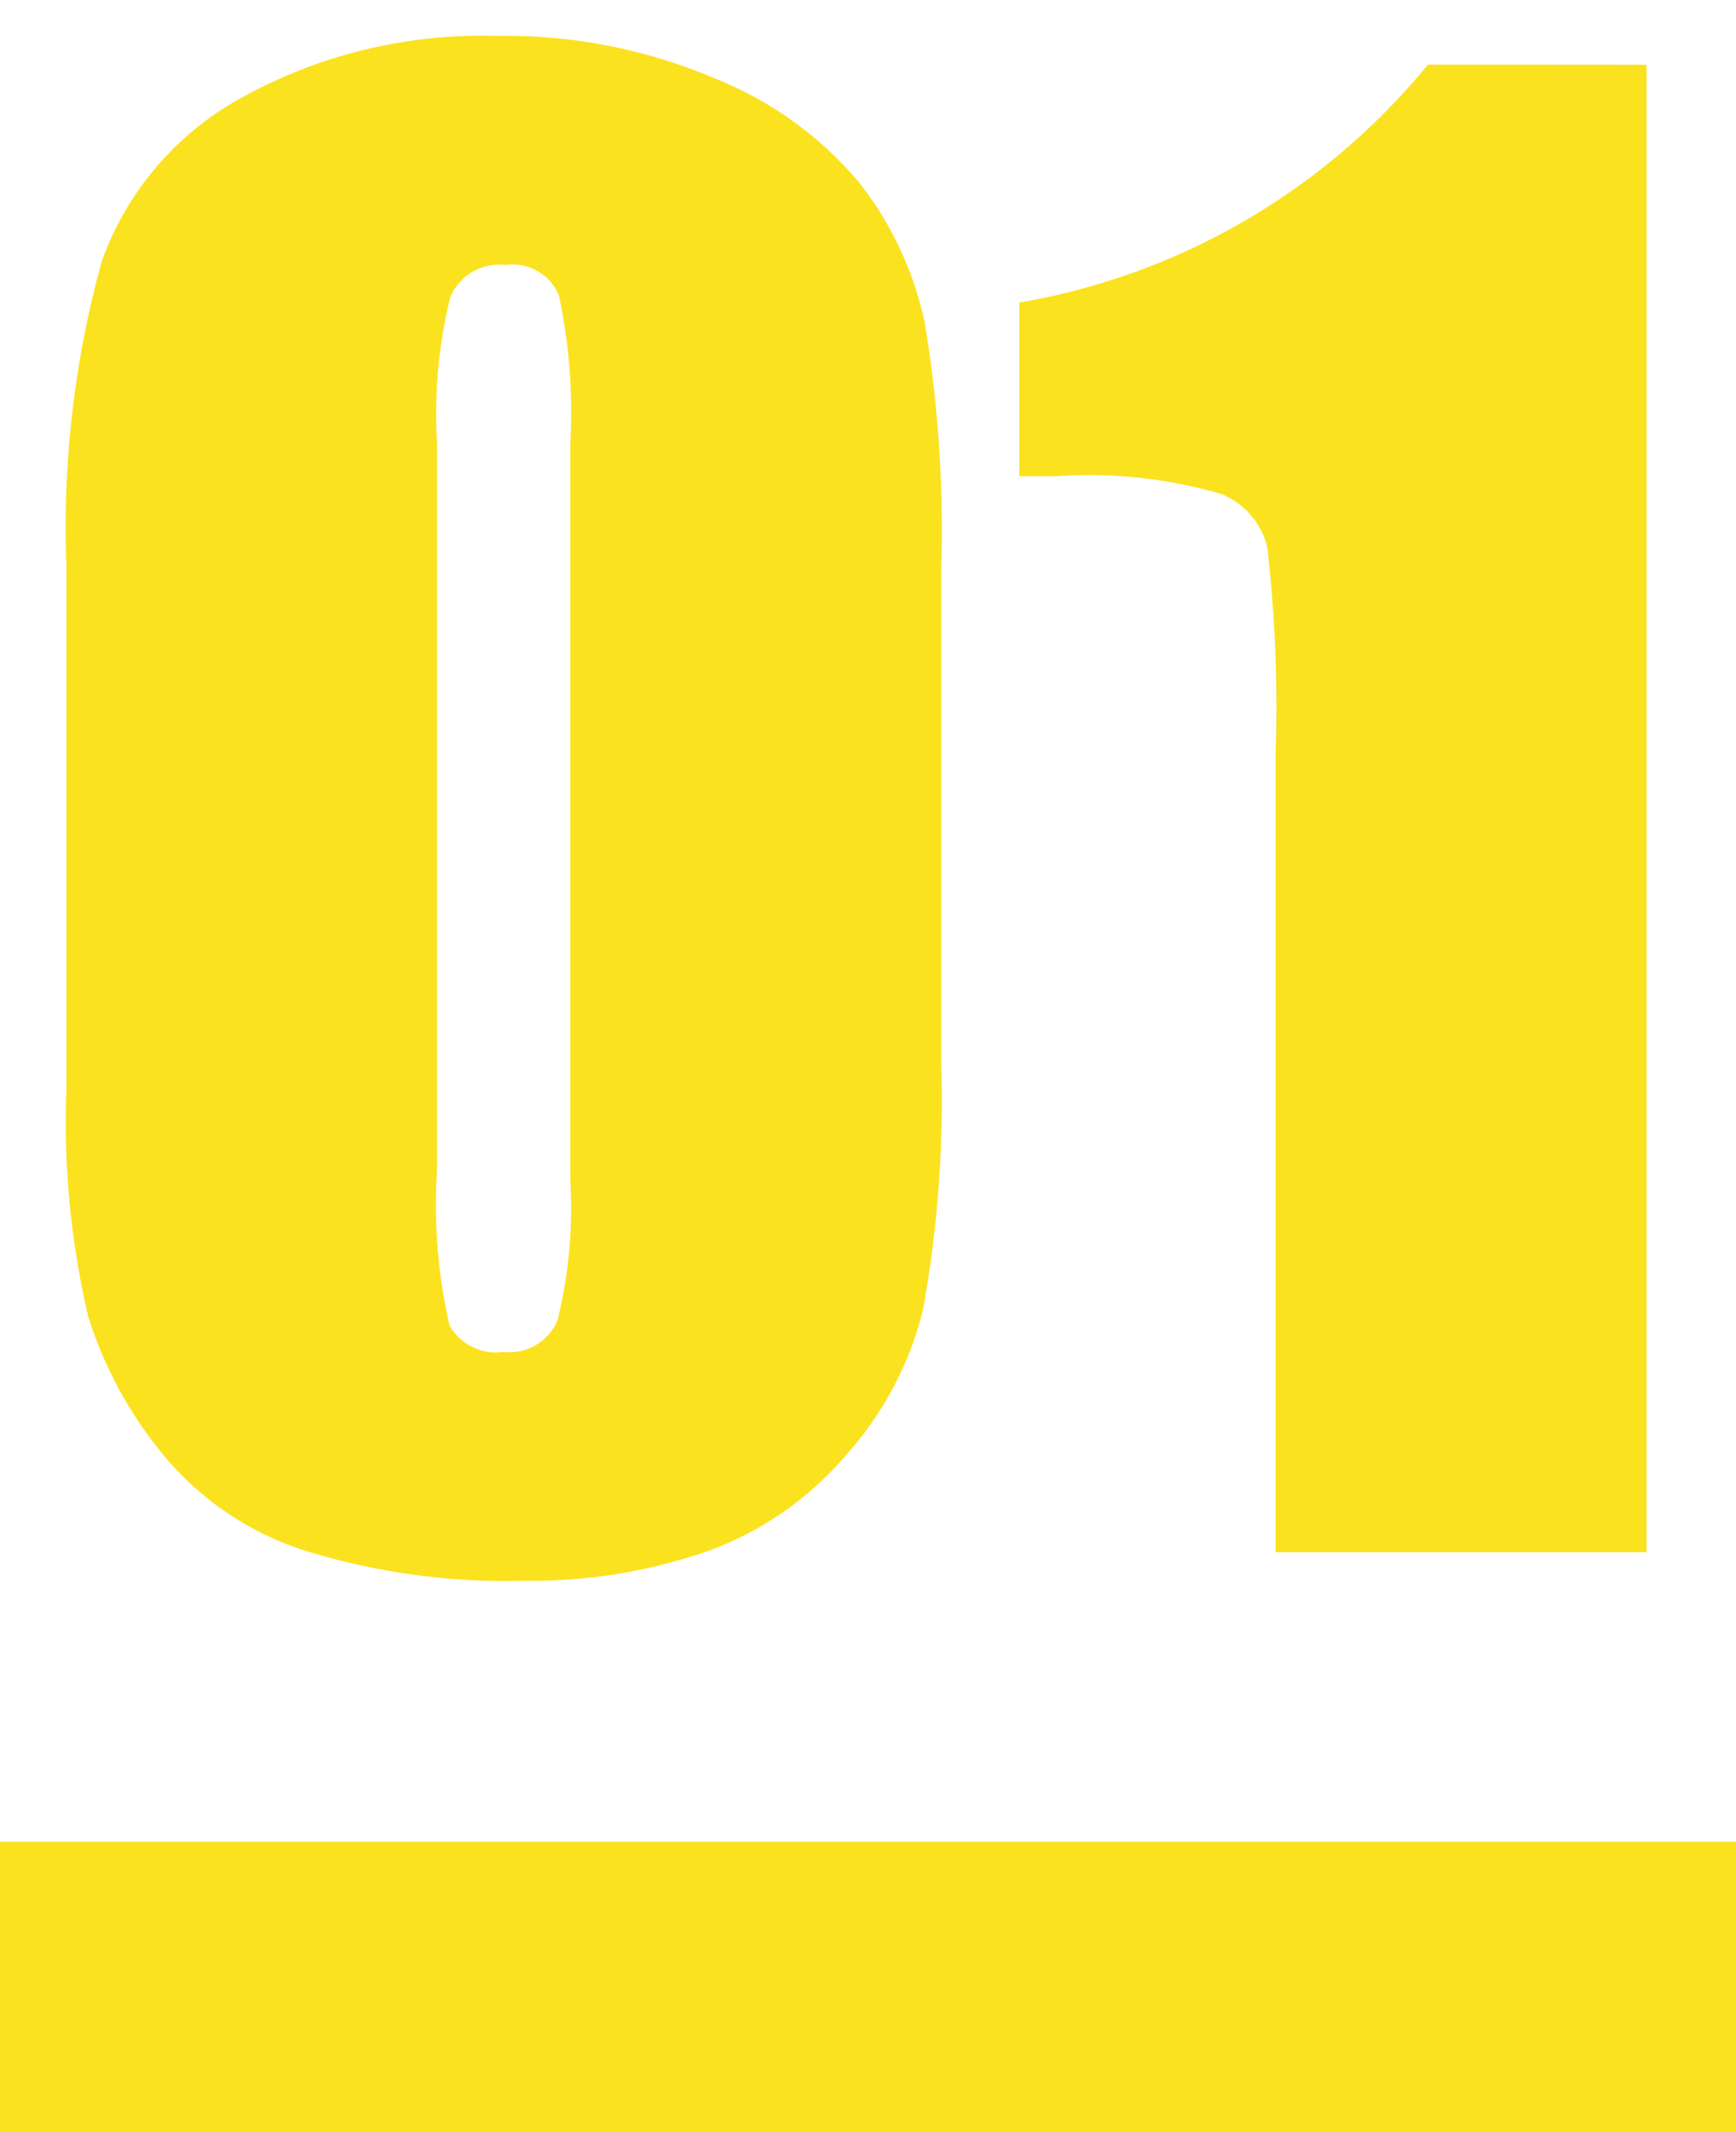
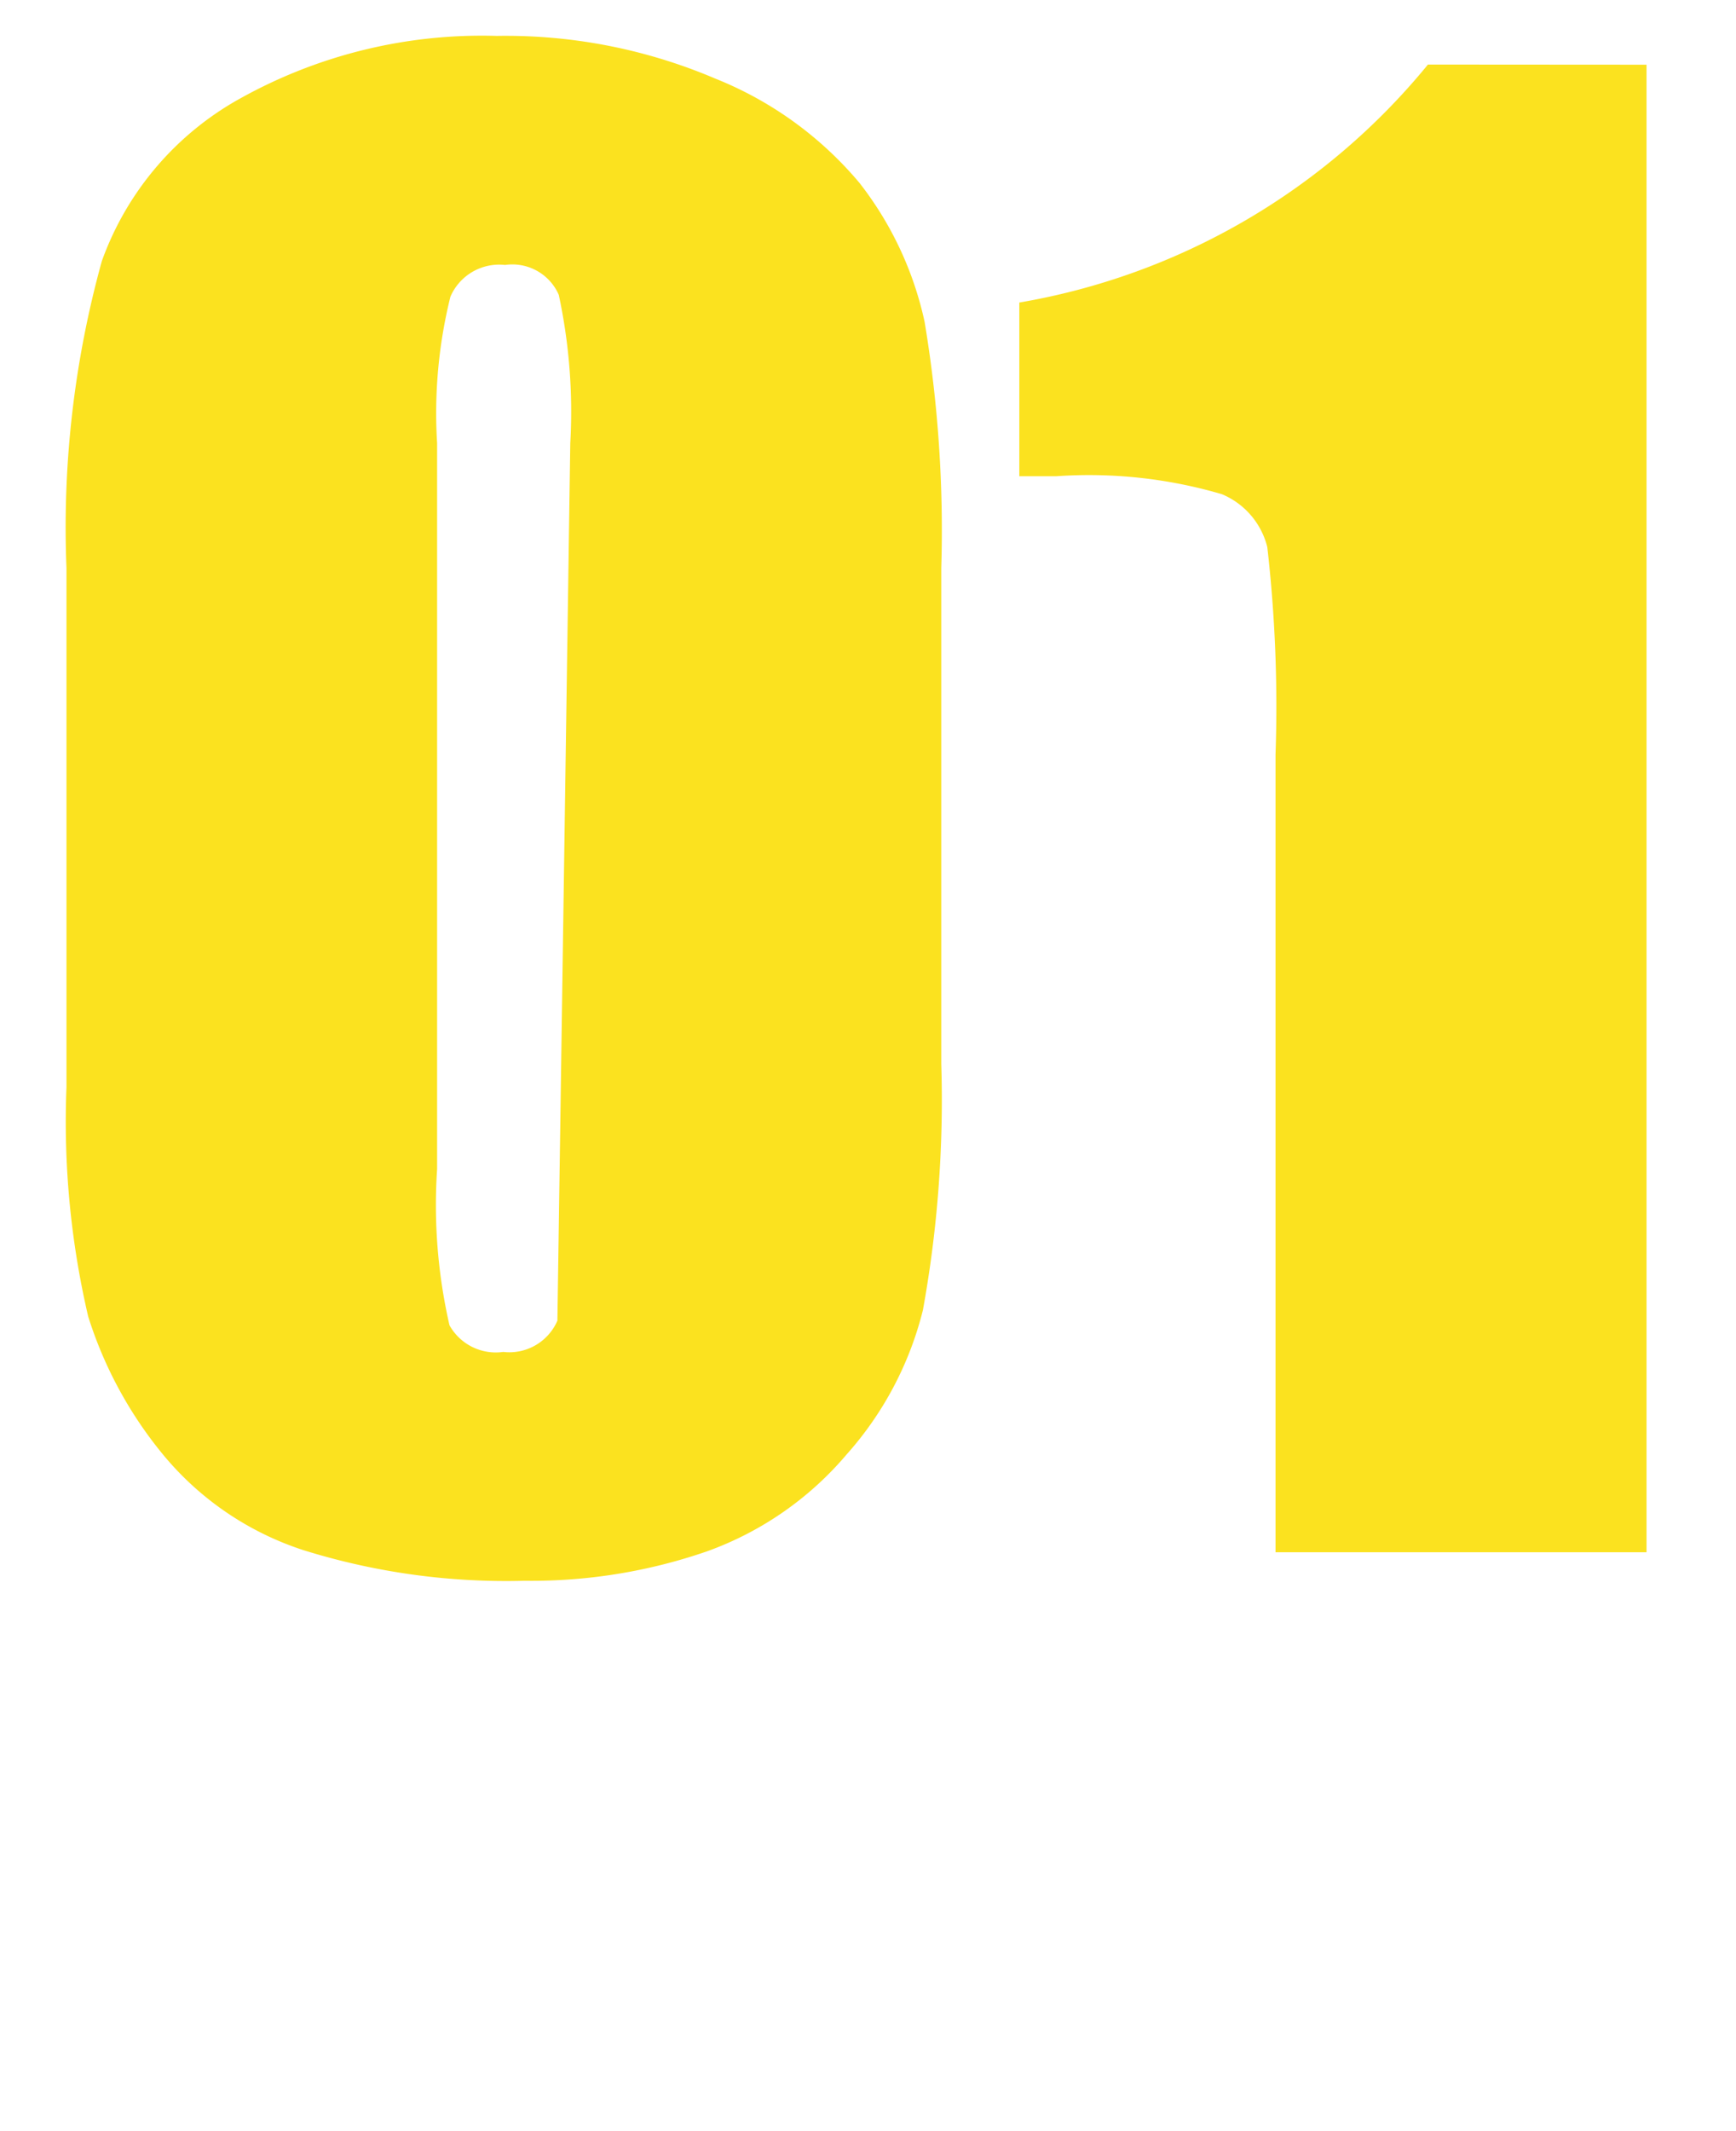
<svg xmlns="http://www.w3.org/2000/svg" viewBox="0 0 24 29.447" width="24" height="29.447">
  <g id="No" transform="translate(-1 -4.553)">
    <g>
-       <path d="M13.013-13.6v6.855a16.227,16.227,0,0,1-.254,3.4,4.7,4.7,0,0,1-1.054,1.993A4.543,4.543,0,0,1,9.775-.013,7.427,7.427,0,0,1,7.249.394a9.4,9.4,0,0,1-3.06-.425A4.2,4.2,0,0,1,2.247-1.358a5.679,5.679,0,0,1-1.028-1.9,11.843,11.843,0,0,1-.3-3.167V-13.6a13.78,13.78,0,0,1,.489-4.24A4.184,4.184,0,0,1,3.345-20.1a6.863,6.863,0,0,1,3.523-.851,7.389,7.389,0,0,1,3.021.59,5.043,5.043,0,0,1,1.993,1.441,4.755,4.755,0,0,1,.9,1.917A17.511,17.511,0,0,1,13.013-13.6ZM7.884-15.323a7.68,7.68,0,0,0-.159-2.05.7.7,0,0,0-.743-.413.734.734,0,0,0-.755.438,6.682,6.682,0,0,0-.184,2.025V-5.294a7.444,7.444,0,0,0,.171,2.158.733.733,0,0,0,.743.368A.724.724,0,0,0,7.706-3.2a6.44,6.44,0,0,0,.178-1.942Zm14.879-5.23V0H17.634V-11.02a19.362,19.362,0,0,0-.114-2.869,1.072,1.072,0,0,0-.628-.73,6.517,6.517,0,0,0-2.292-.248h-.508v-2.4a9.324,9.324,0,0,0,5.649-3.288Z" transform="translate(1 26)" fill="#fbe21f" stroke="rgba(0,0,0,0)" stroke-width="1" />
-       <rect width="24" height="4" transform="translate(1 30)" fill="#fbe21f" />
+       <path d="M13.013-13.6v6.855a16.227,16.227,0,0,1-.254,3.4,4.7,4.7,0,0,1-1.054,1.993A4.543,4.543,0,0,1,9.775-.013,7.427,7.427,0,0,1,7.249.394a9.4,9.4,0,0,1-3.06-.425A4.2,4.2,0,0,1,2.247-1.358a5.679,5.679,0,0,1-1.028-1.9,11.843,11.843,0,0,1-.3-3.167V-13.6a13.78,13.78,0,0,1,.489-4.24A4.184,4.184,0,0,1,3.345-20.1a6.863,6.863,0,0,1,3.523-.851,7.389,7.389,0,0,1,3.021.59,5.043,5.043,0,0,1,1.993,1.441,4.755,4.755,0,0,1,.9,1.917A17.511,17.511,0,0,1,13.013-13.6ZM7.884-15.323a7.68,7.68,0,0,0-.159-2.05.7.7,0,0,0-.743-.413.734.734,0,0,0-.755.438,6.682,6.682,0,0,0-.184,2.025V-5.294a7.444,7.444,0,0,0,.171,2.158.733.733,0,0,0,.743.368A.724.724,0,0,0,7.706-3.2Zm14.879-5.23V0H17.634V-11.02a19.362,19.362,0,0,0-.114-2.869,1.072,1.072,0,0,0-.628-.73,6.517,6.517,0,0,0-2.292-.248h-.508v-2.4a9.324,9.324,0,0,0,5.649-3.288Z" transform="translate(1 26)" fill="#fbe21f" stroke="rgba(0,0,0,0)" stroke-width="1" />
    </g>
  </g>
</svg>